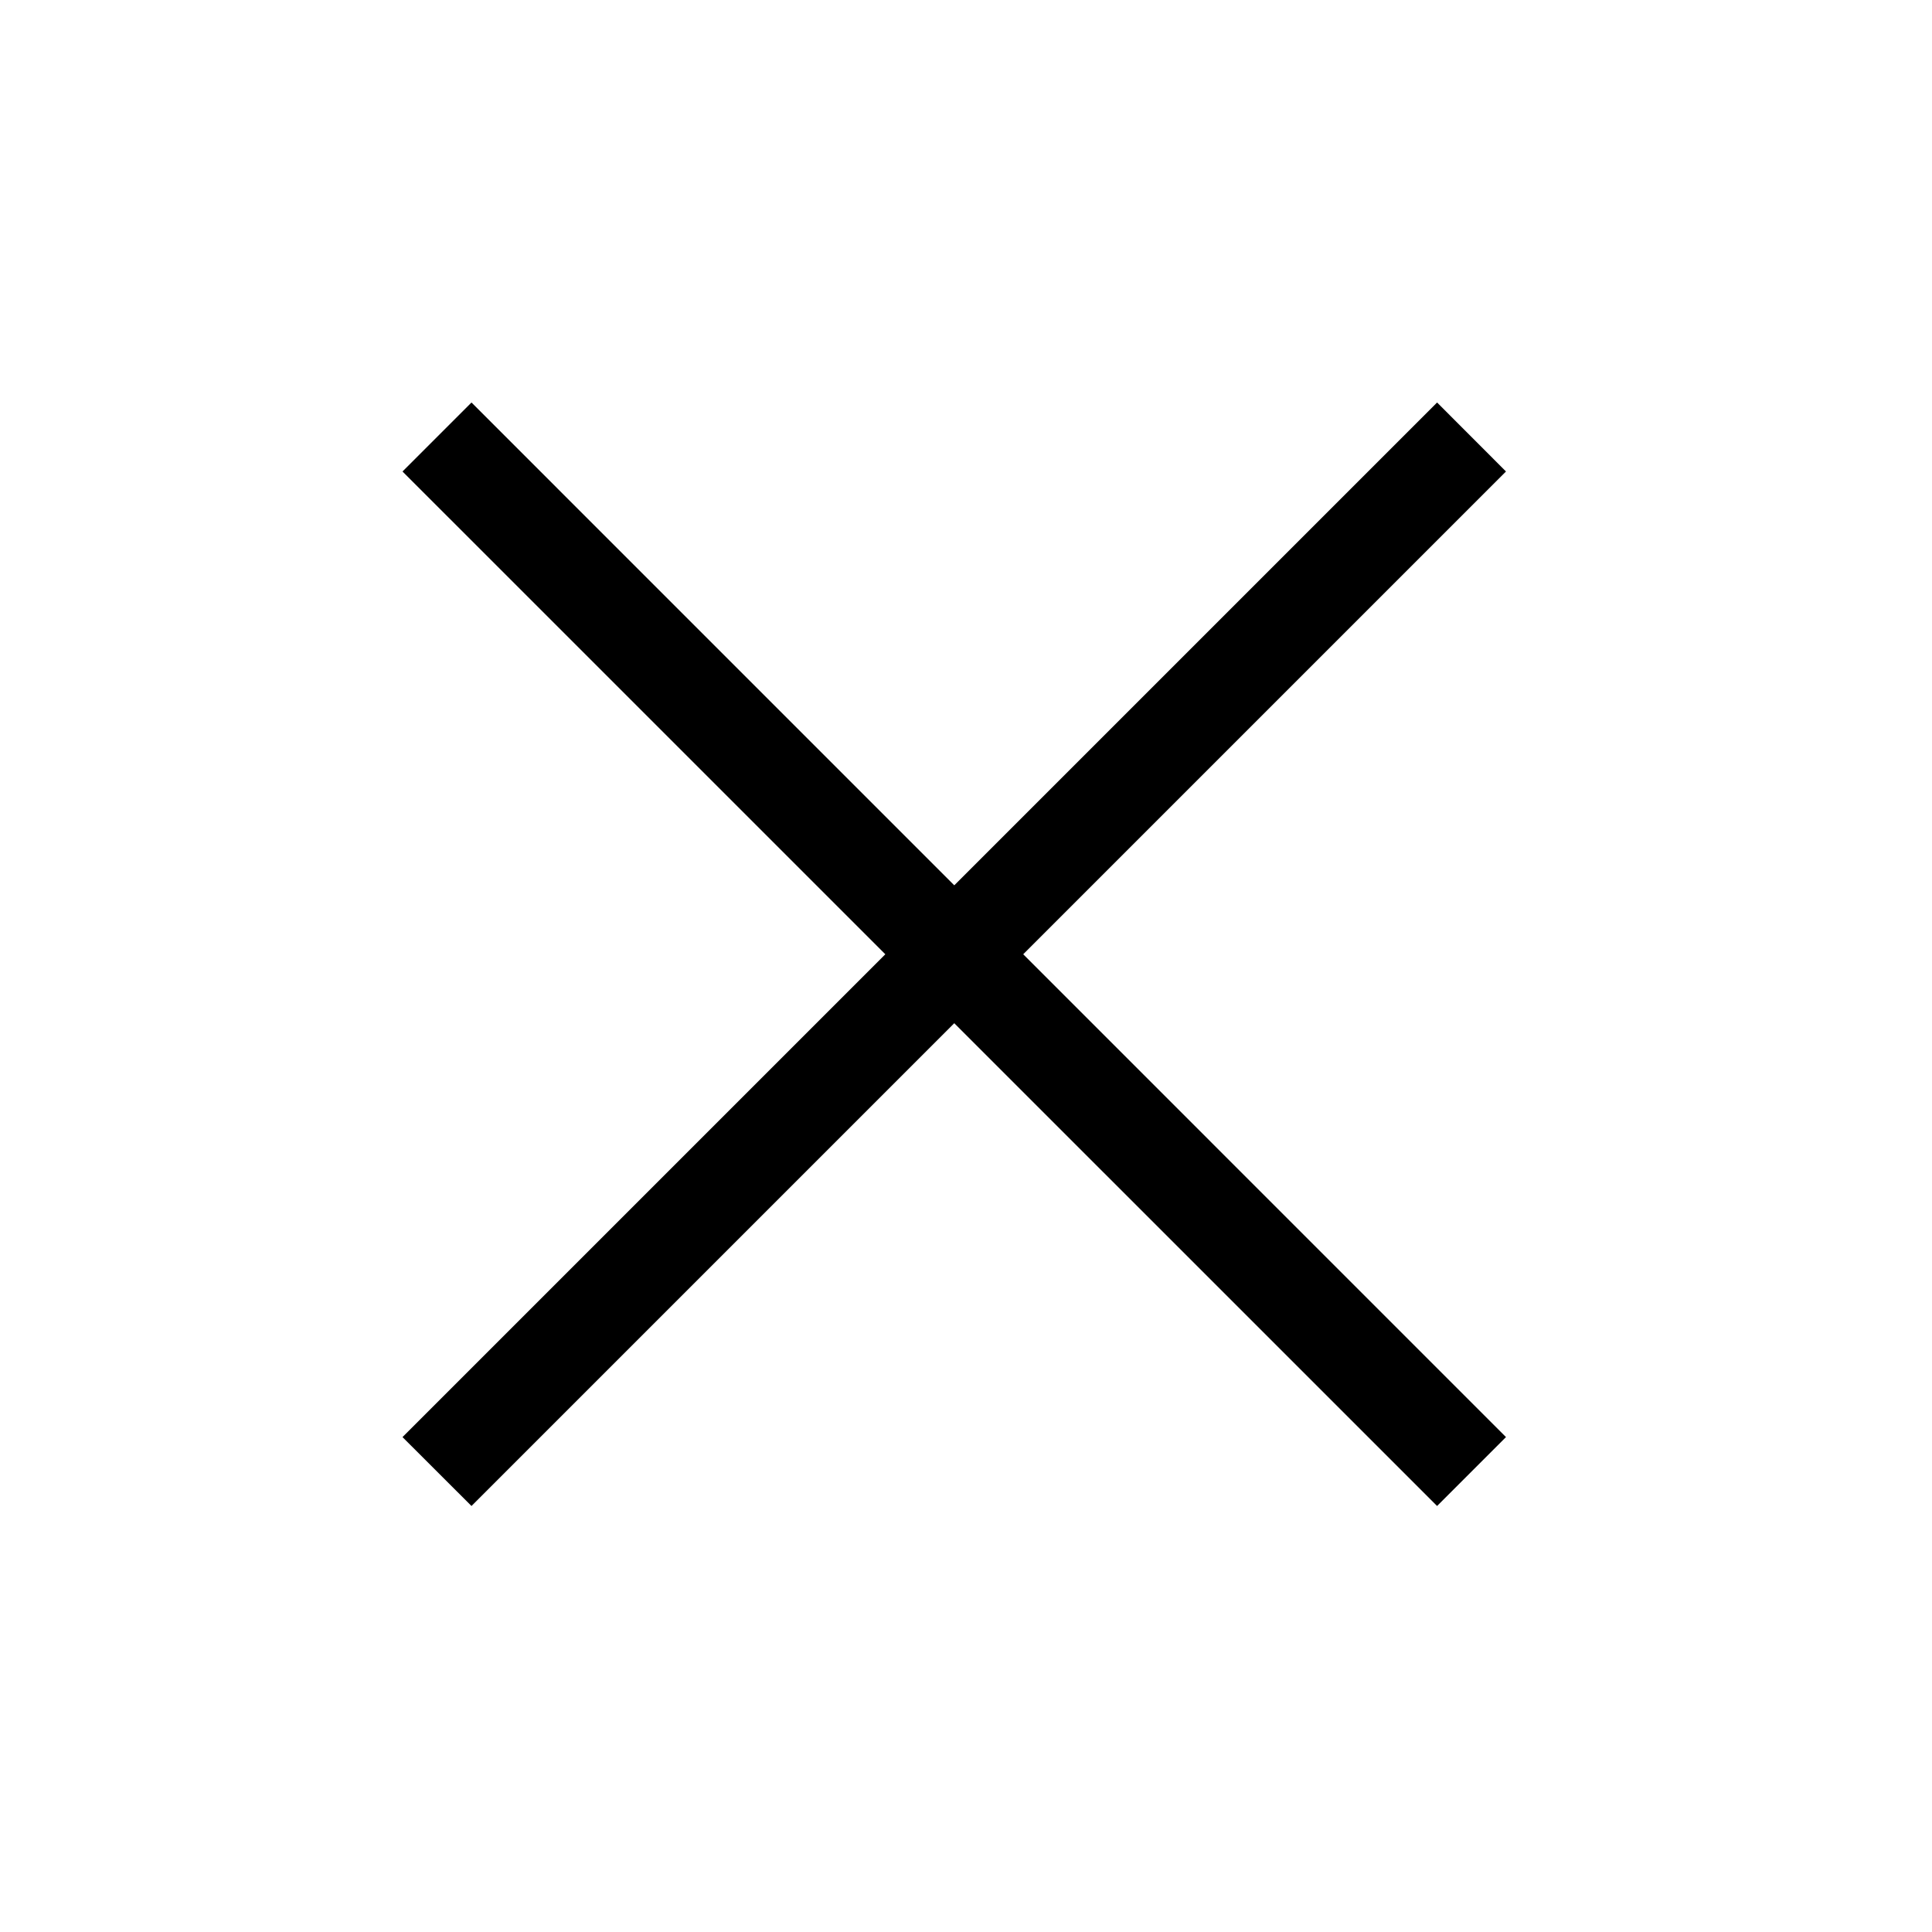
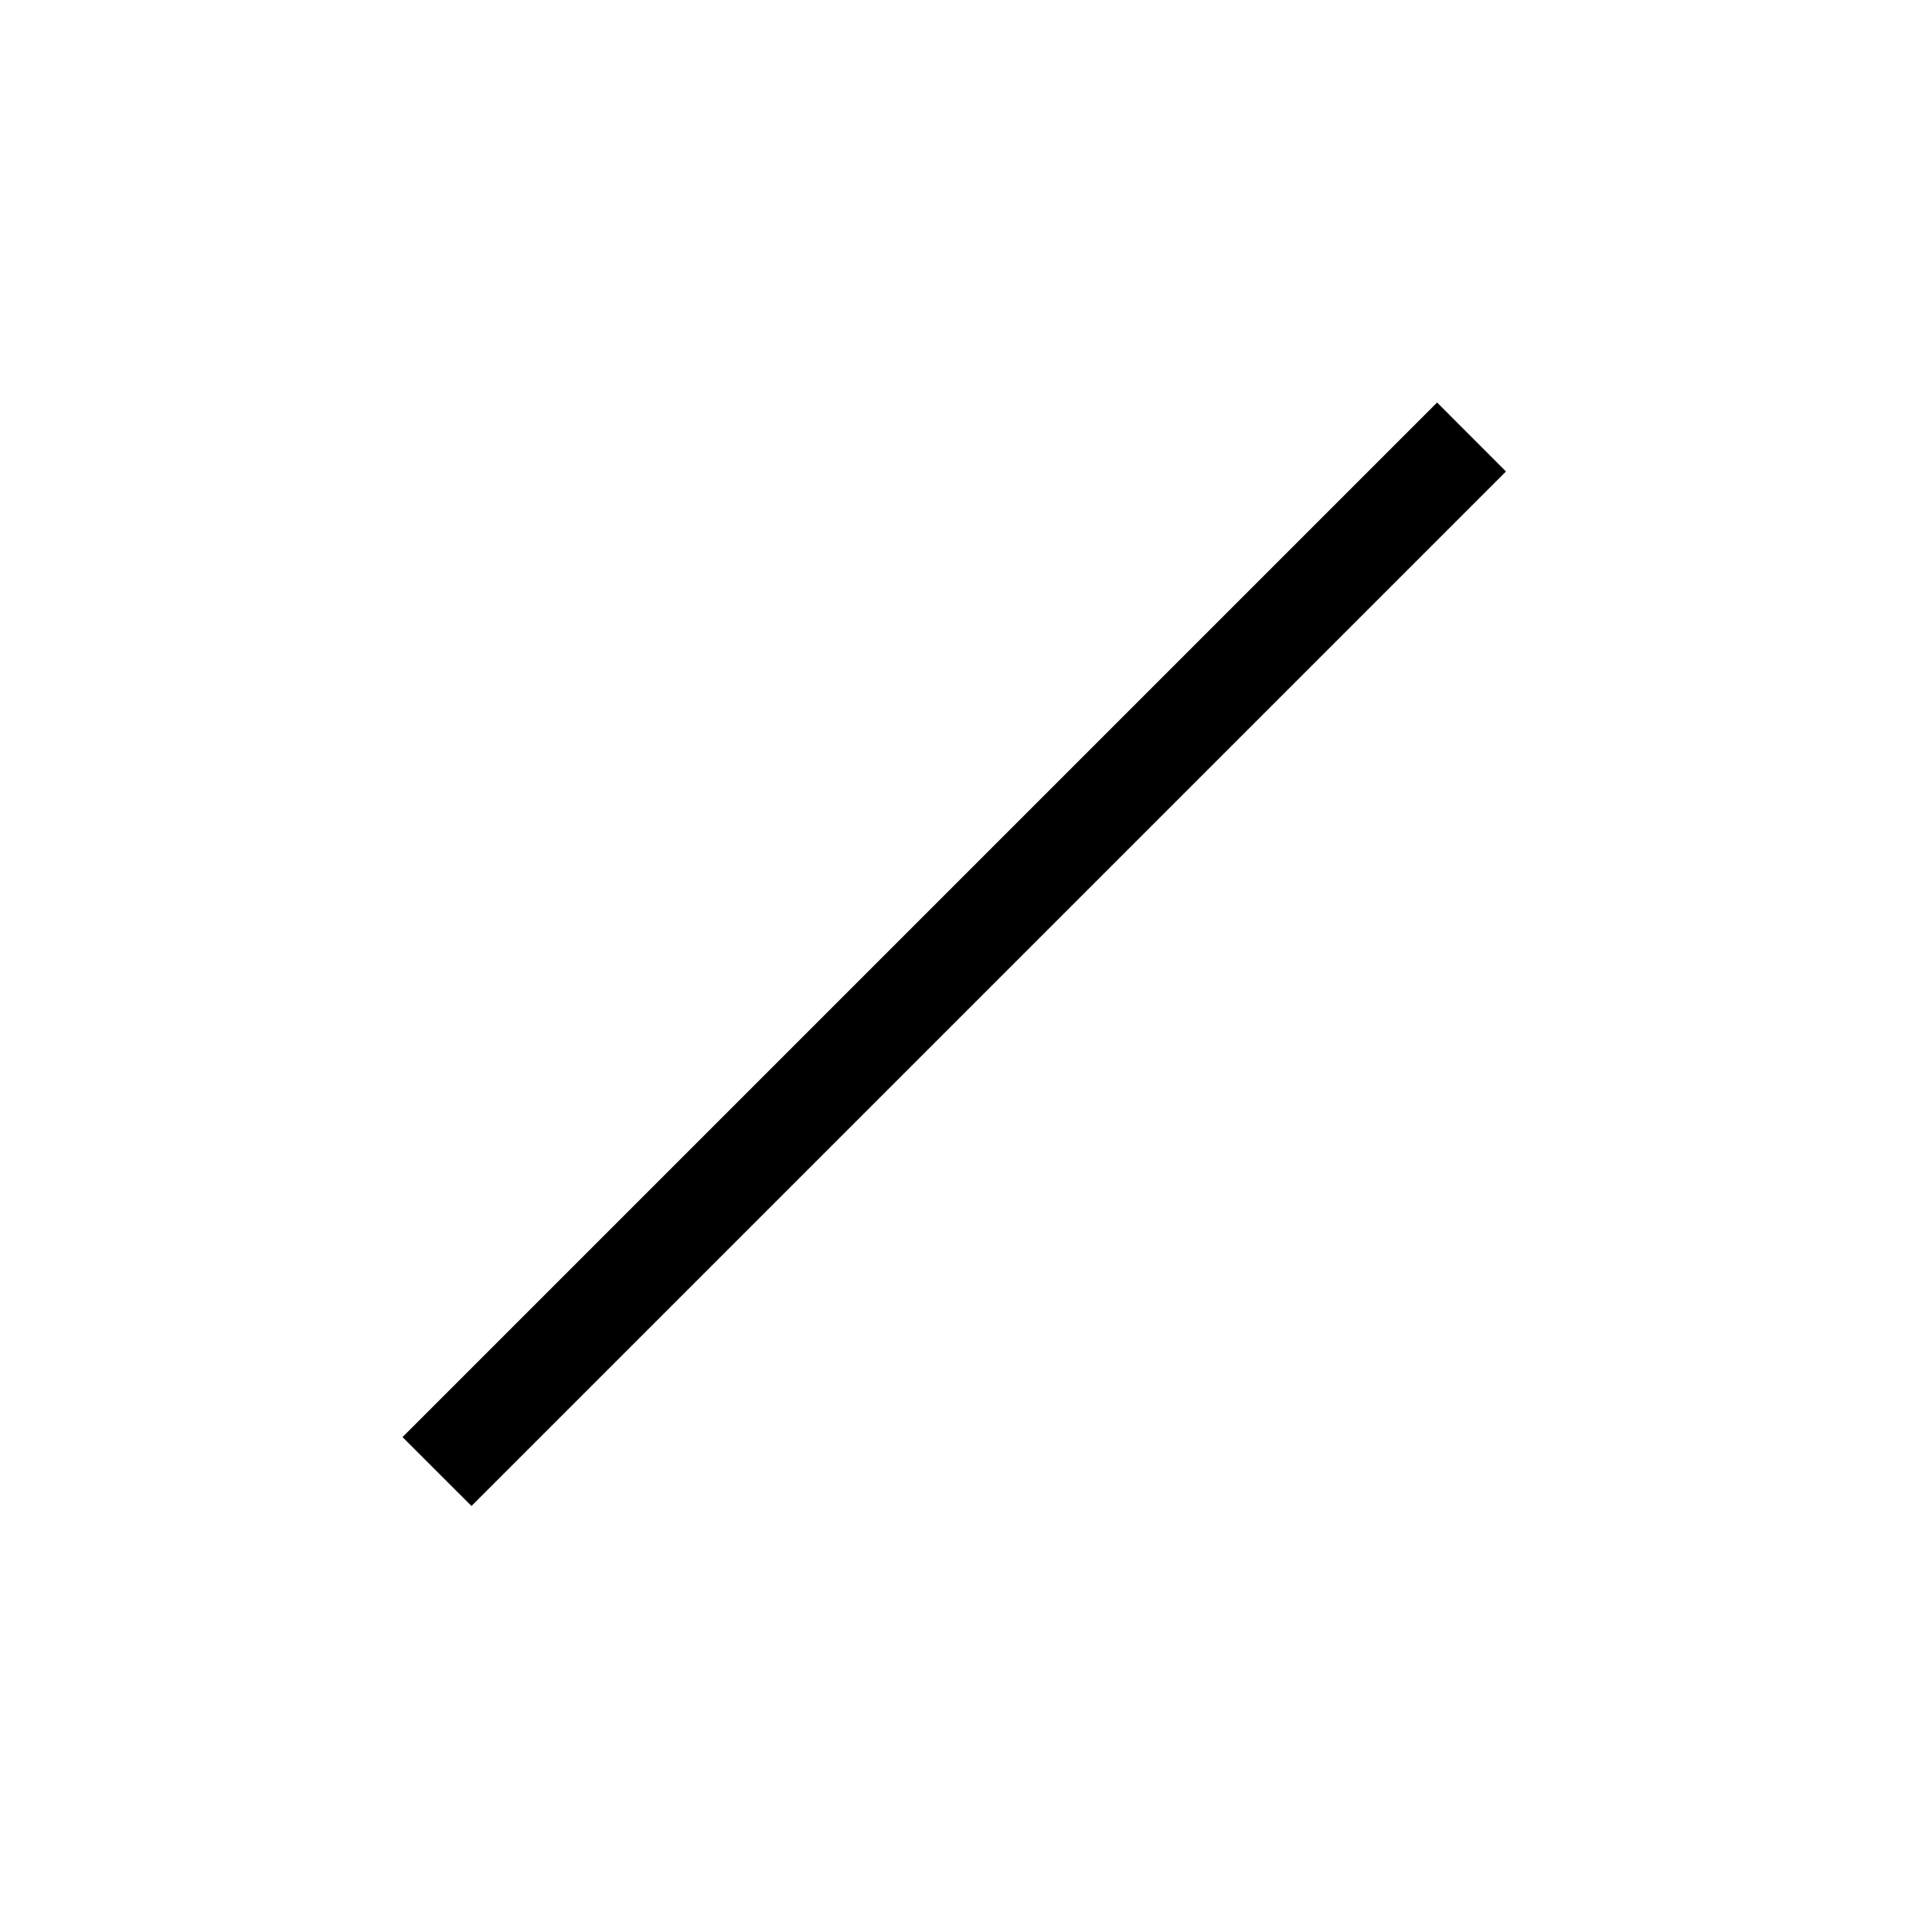
<svg xmlns="http://www.w3.org/2000/svg" width="24" height="24" fill="none">
-   <path d="M5.857 5L5 5.857l12.852 12.851.856-.856L5.857 5z" fill="#000" />
  <path d="M18.708 5.857L17.852 5 5 17.852l.857.856L18.708 5.857z" fill="#000" />
</svg>